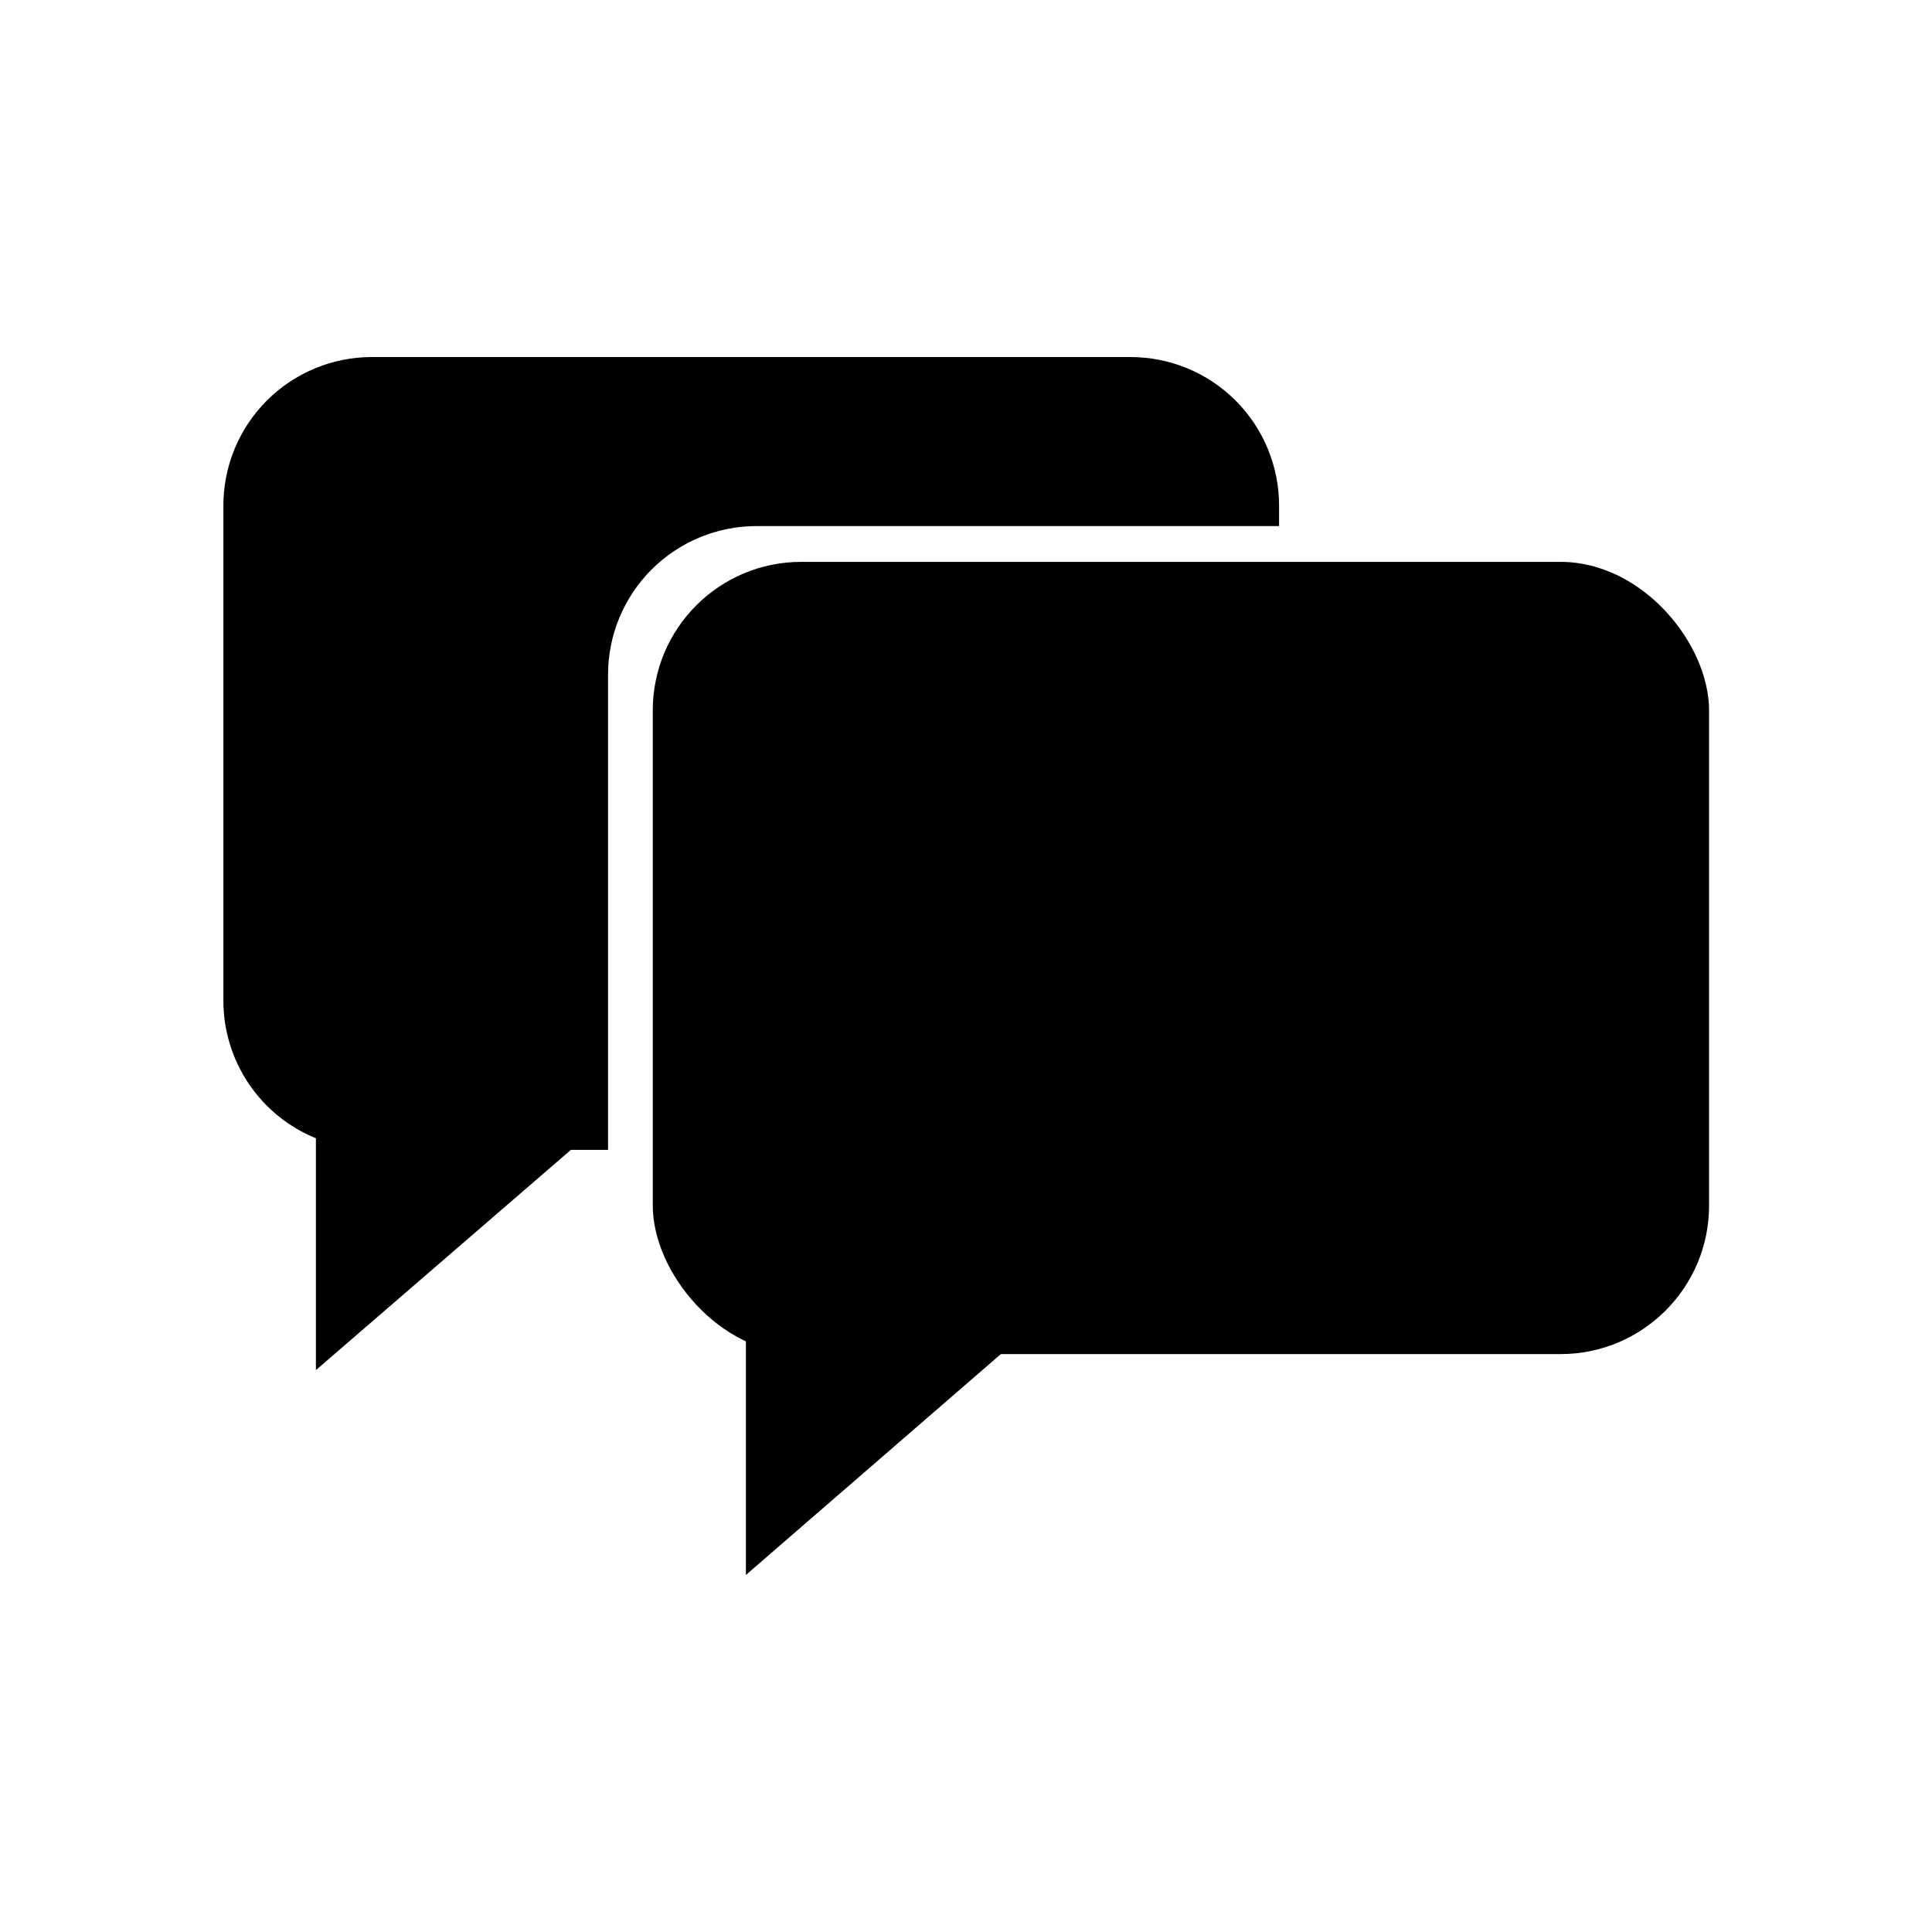
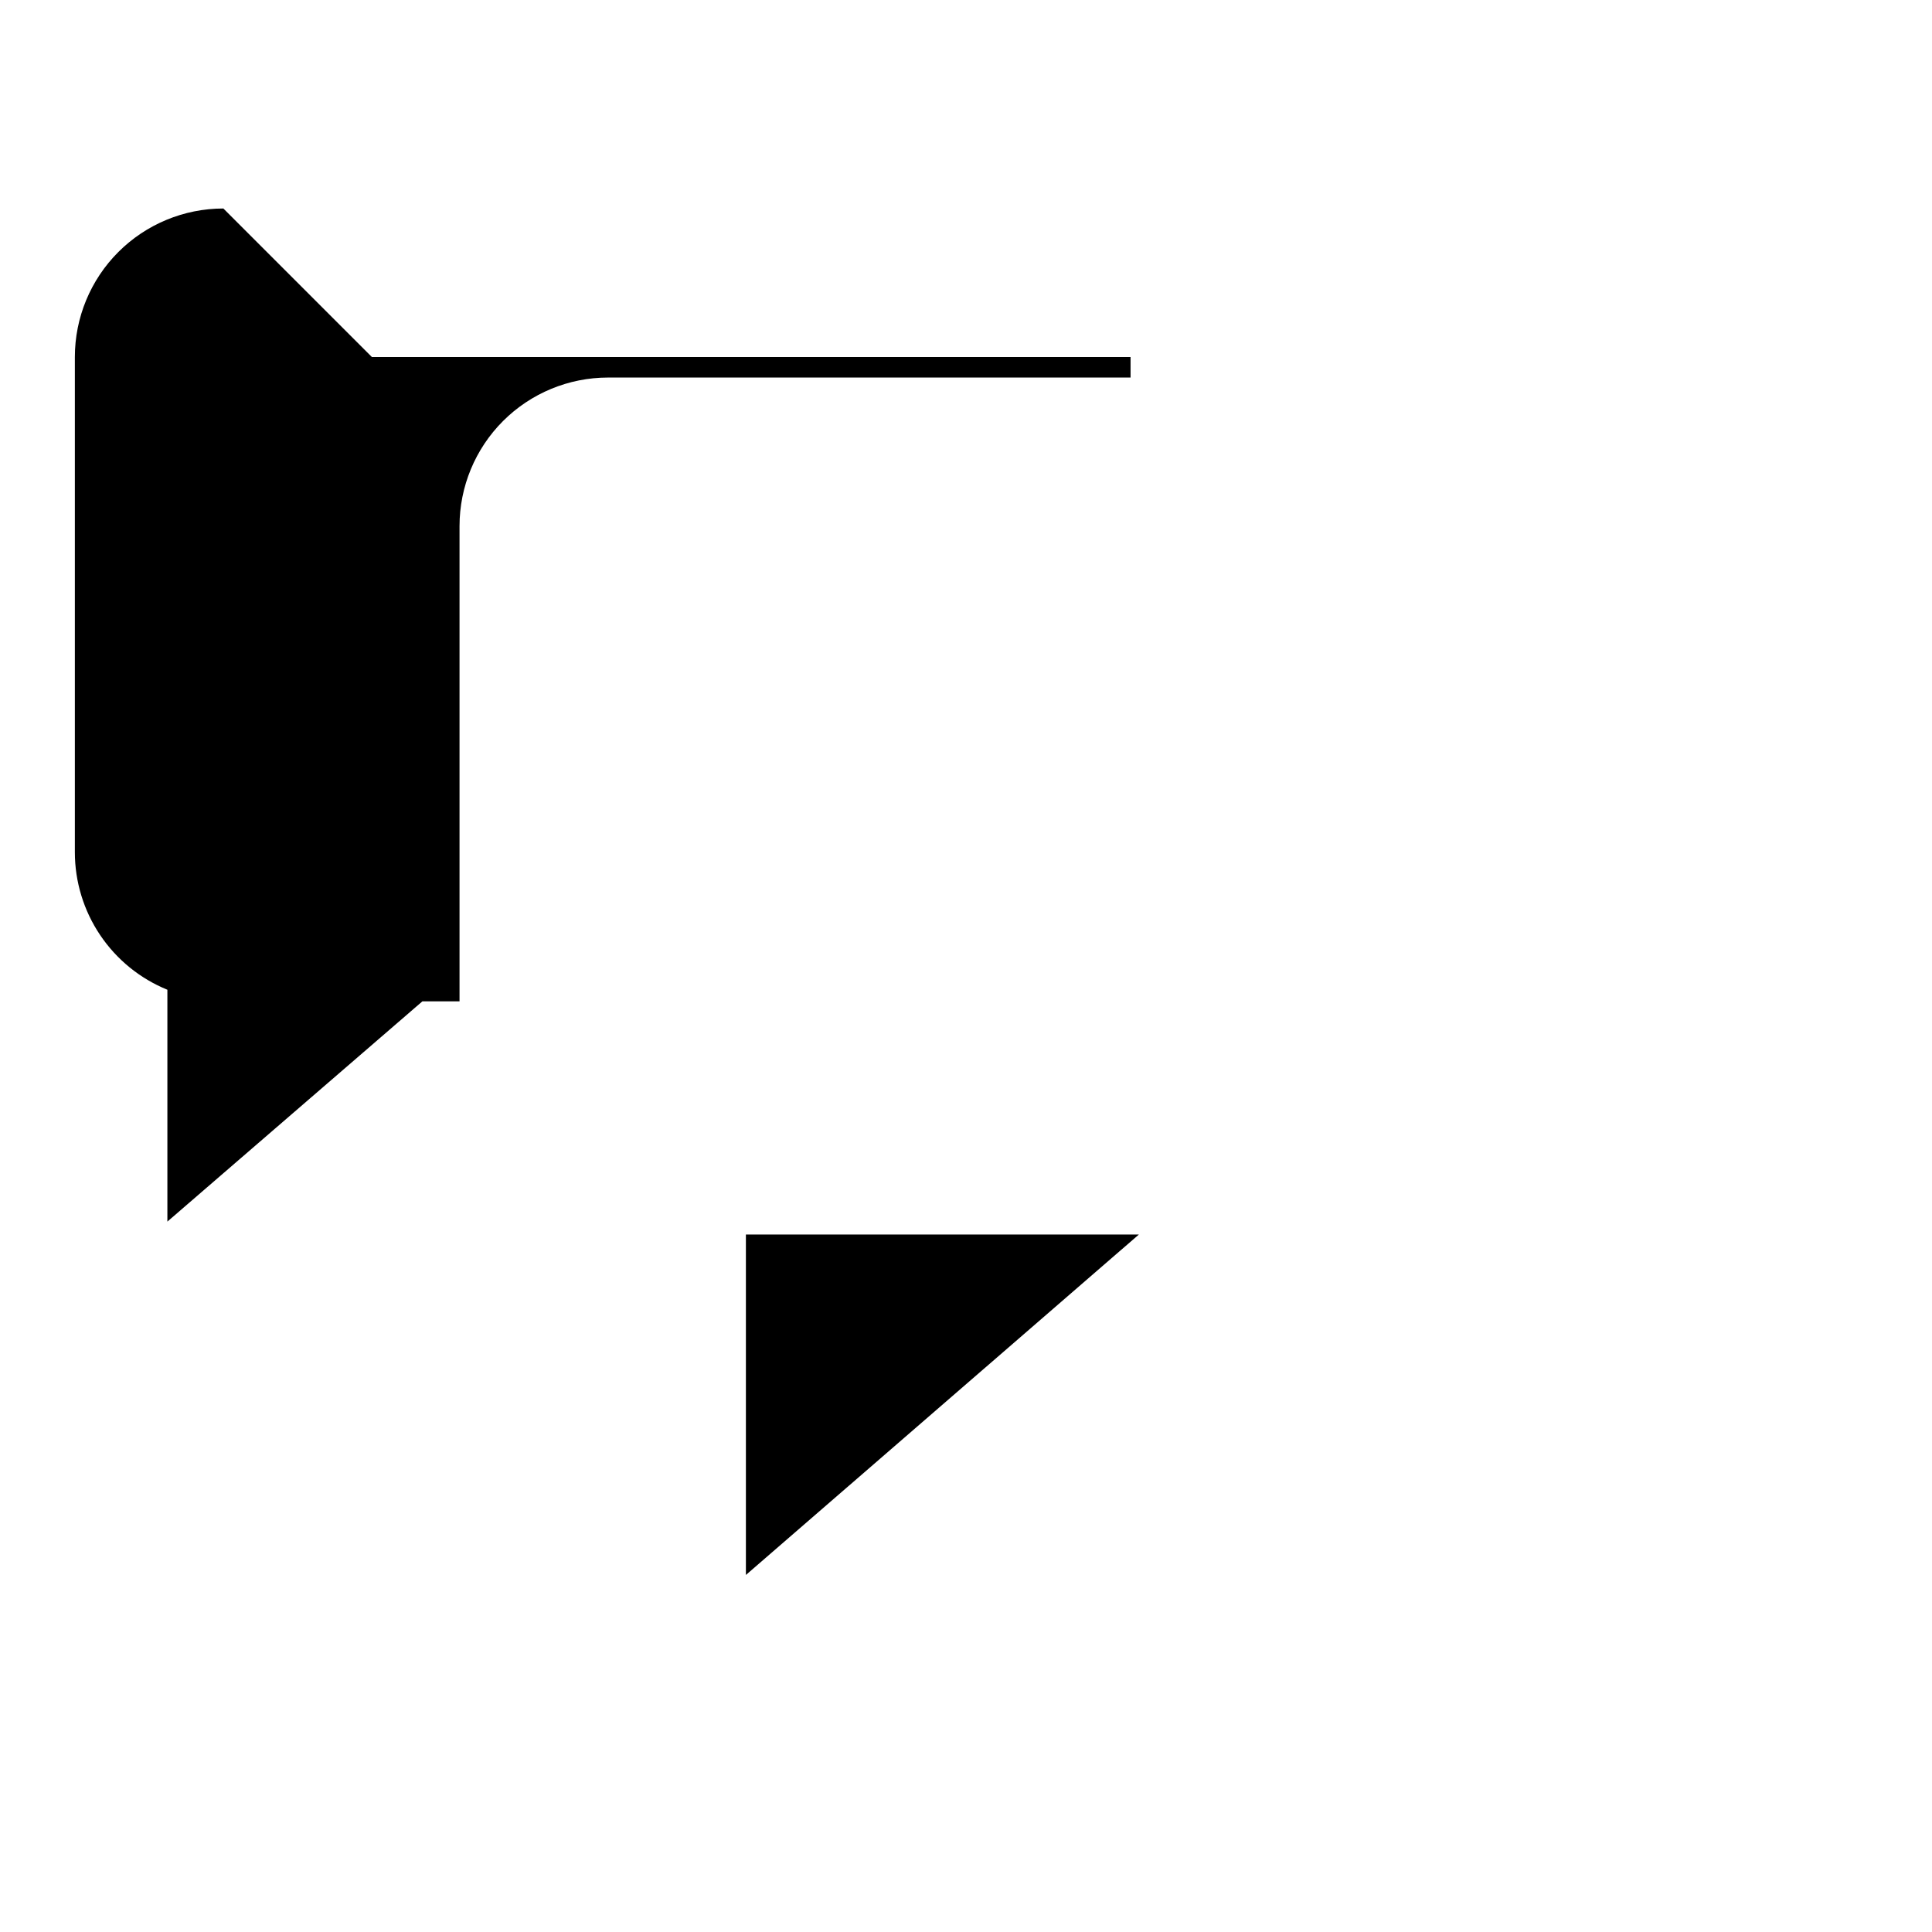
<svg xmlns="http://www.w3.org/2000/svg" fill="#000000" width="800px" height="800px" version="1.1" viewBox="144 144 512 512">
  <g>
-     <path d="m242.56 238.62h201.05c10.438 0 20.449 4.148 27.832 11.527 7.383 7.383 11.527 17.395 11.527 27.832v5.434h-138.47c-10.438 0-20.449 4.148-27.832 11.527-7.379 7.383-11.527 17.395-11.527 27.832v125.95h-9.84l-67.582 58.371v-61.441c-7.246-2.949-13.449-7.992-17.816-14.484-4.367-6.492-6.703-14.137-6.703-21.965v-131.23c0-10.438 4.144-20.449 11.527-27.832 7.383-7.379 17.391-11.527 27.832-11.527z" />
-     <path d="m557.56 502.85h-201.21c-21.738 0-39.359-21.738-39.359-39.359v-131.23c0-21.738 17.621-39.359 39.359-39.359h201.21c21.738 0 39.359 21.738 39.359 39.359v131.23c0 21.738-17.621 39.359-39.359 39.359z" />
+     <path d="m242.56 238.62h201.05v5.434h-138.47c-10.438 0-20.449 4.148-27.832 11.527-7.379 7.383-11.527 17.395-11.527 27.832v125.95h-9.84l-67.582 58.371v-61.441c-7.246-2.949-13.449-7.992-17.816-14.484-4.367-6.492-6.703-14.137-6.703-21.965v-131.23c0-10.438 4.144-20.449 11.527-27.832 7.383-7.379 17.391-11.527 27.832-11.527z" />
    <path d="m341.67 561.38v-90.215h104.14z" />
  </g>
</svg>